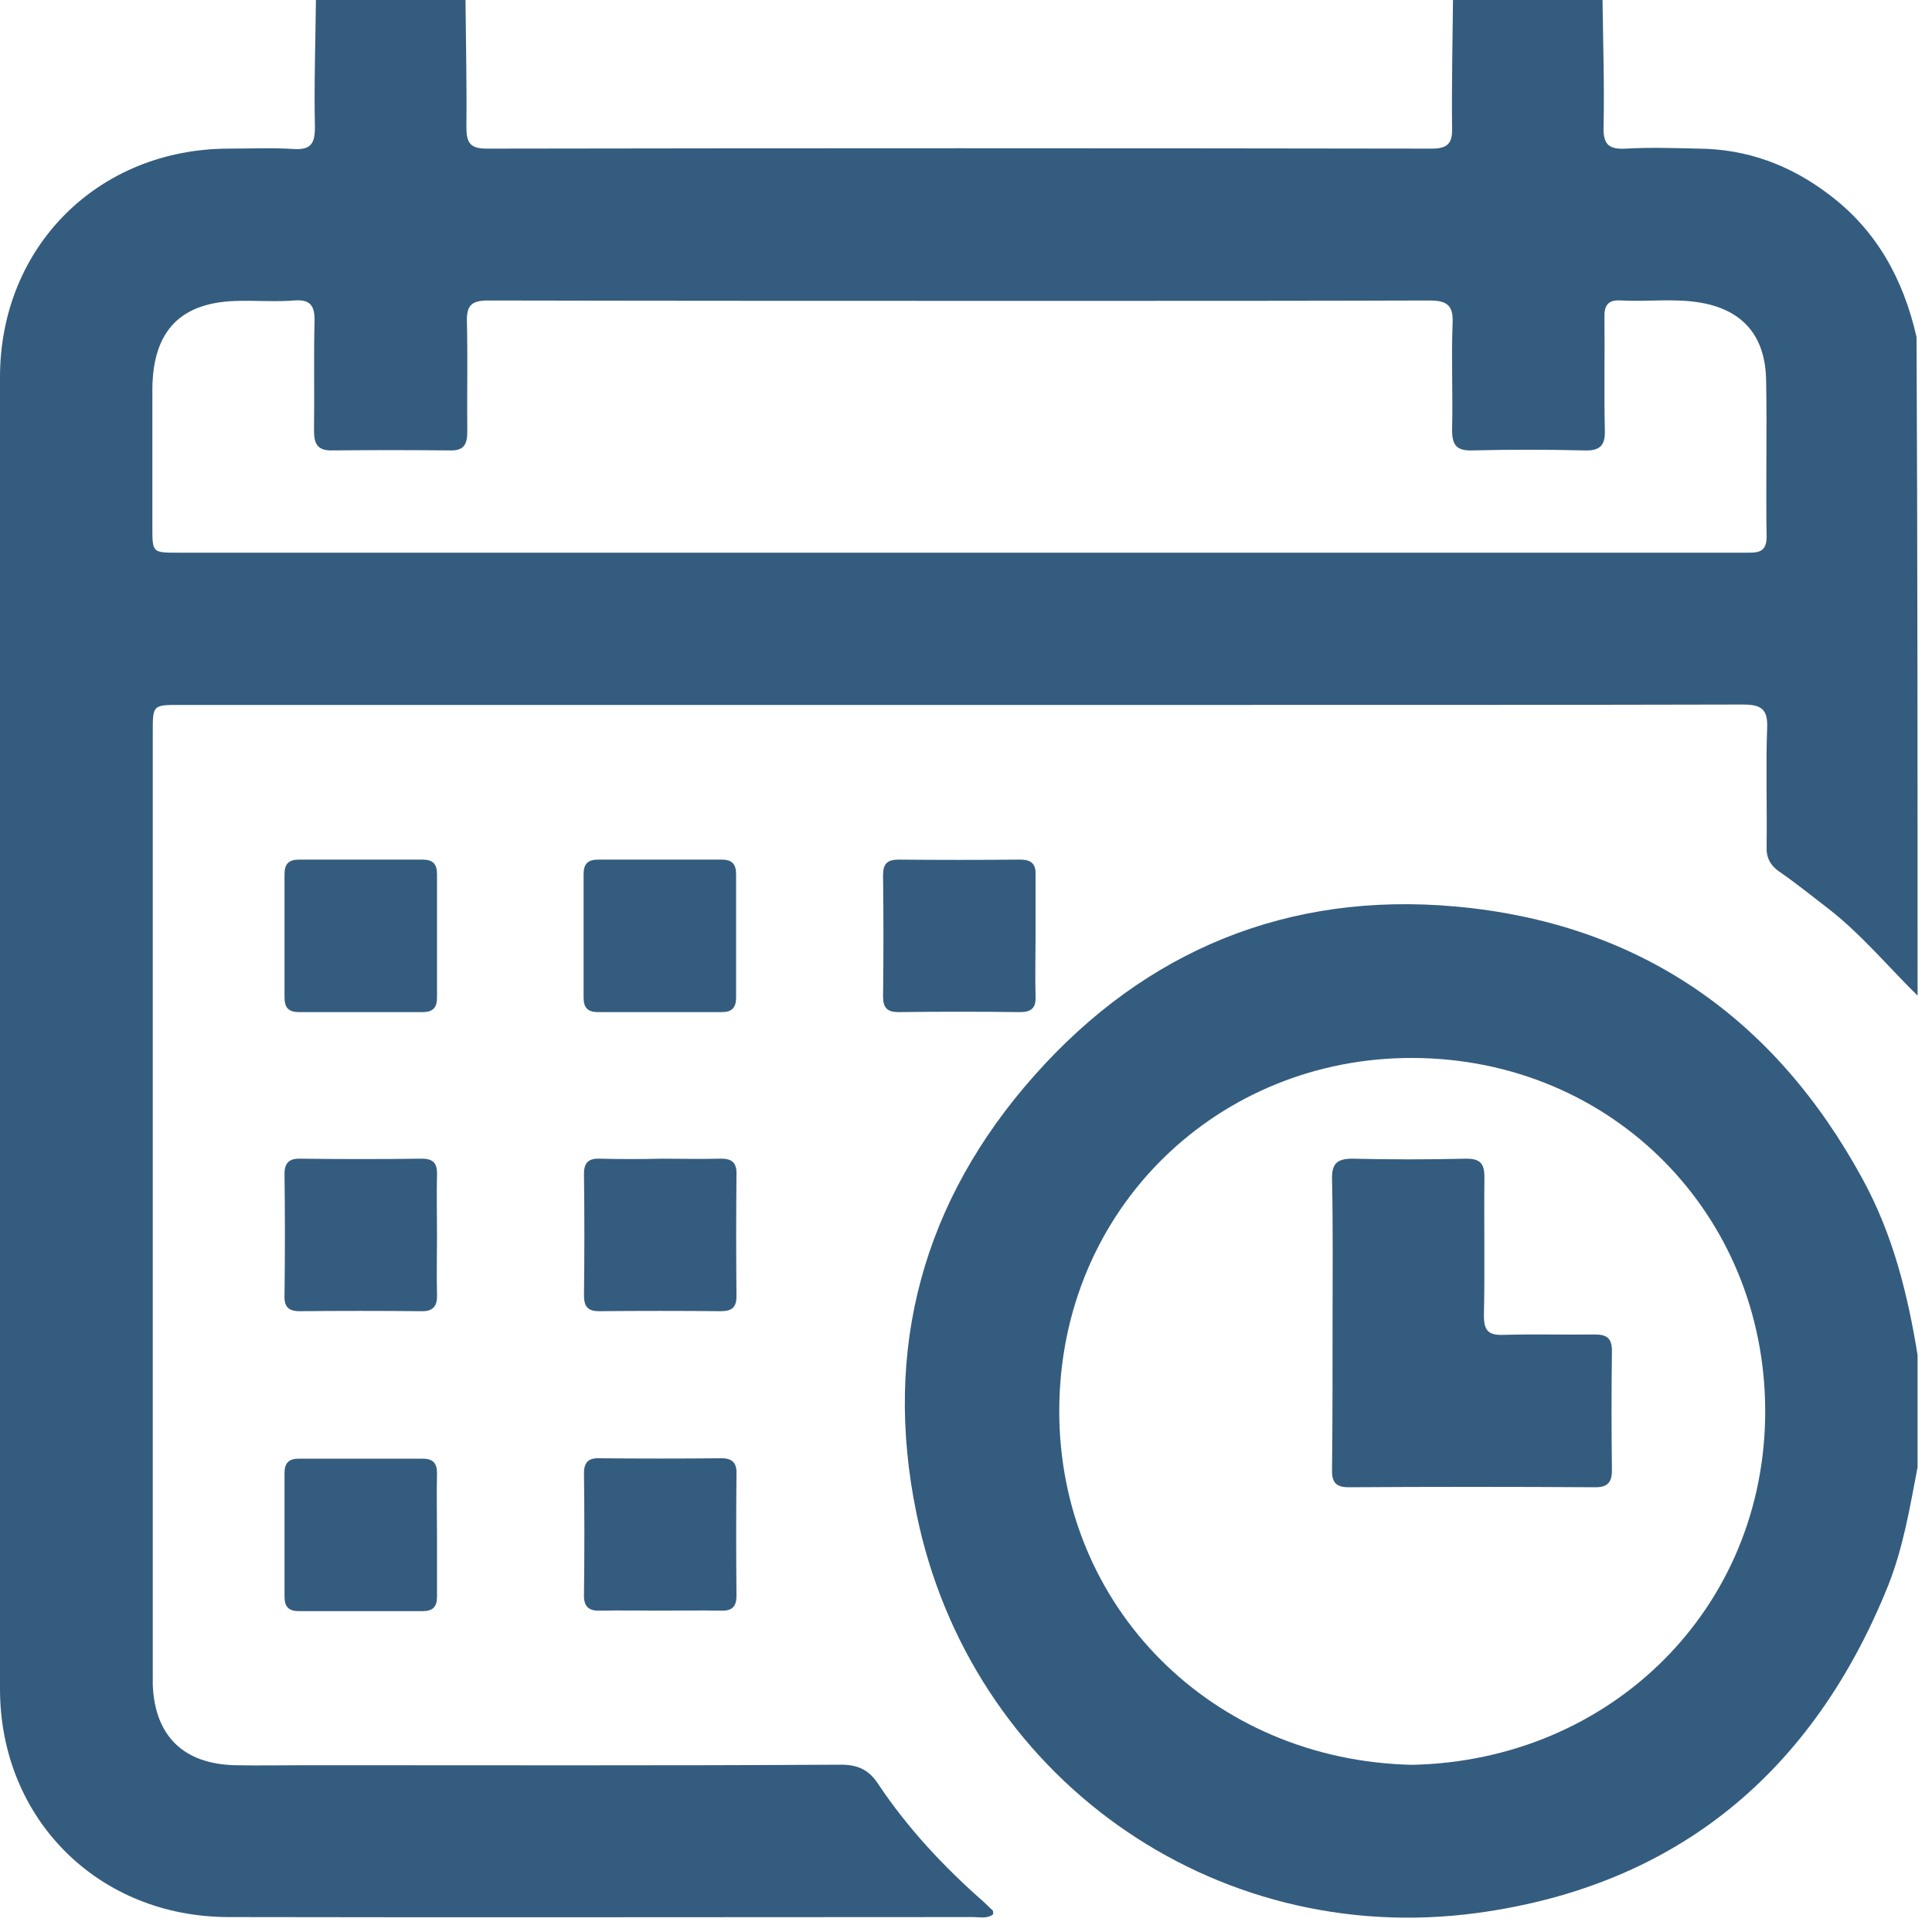
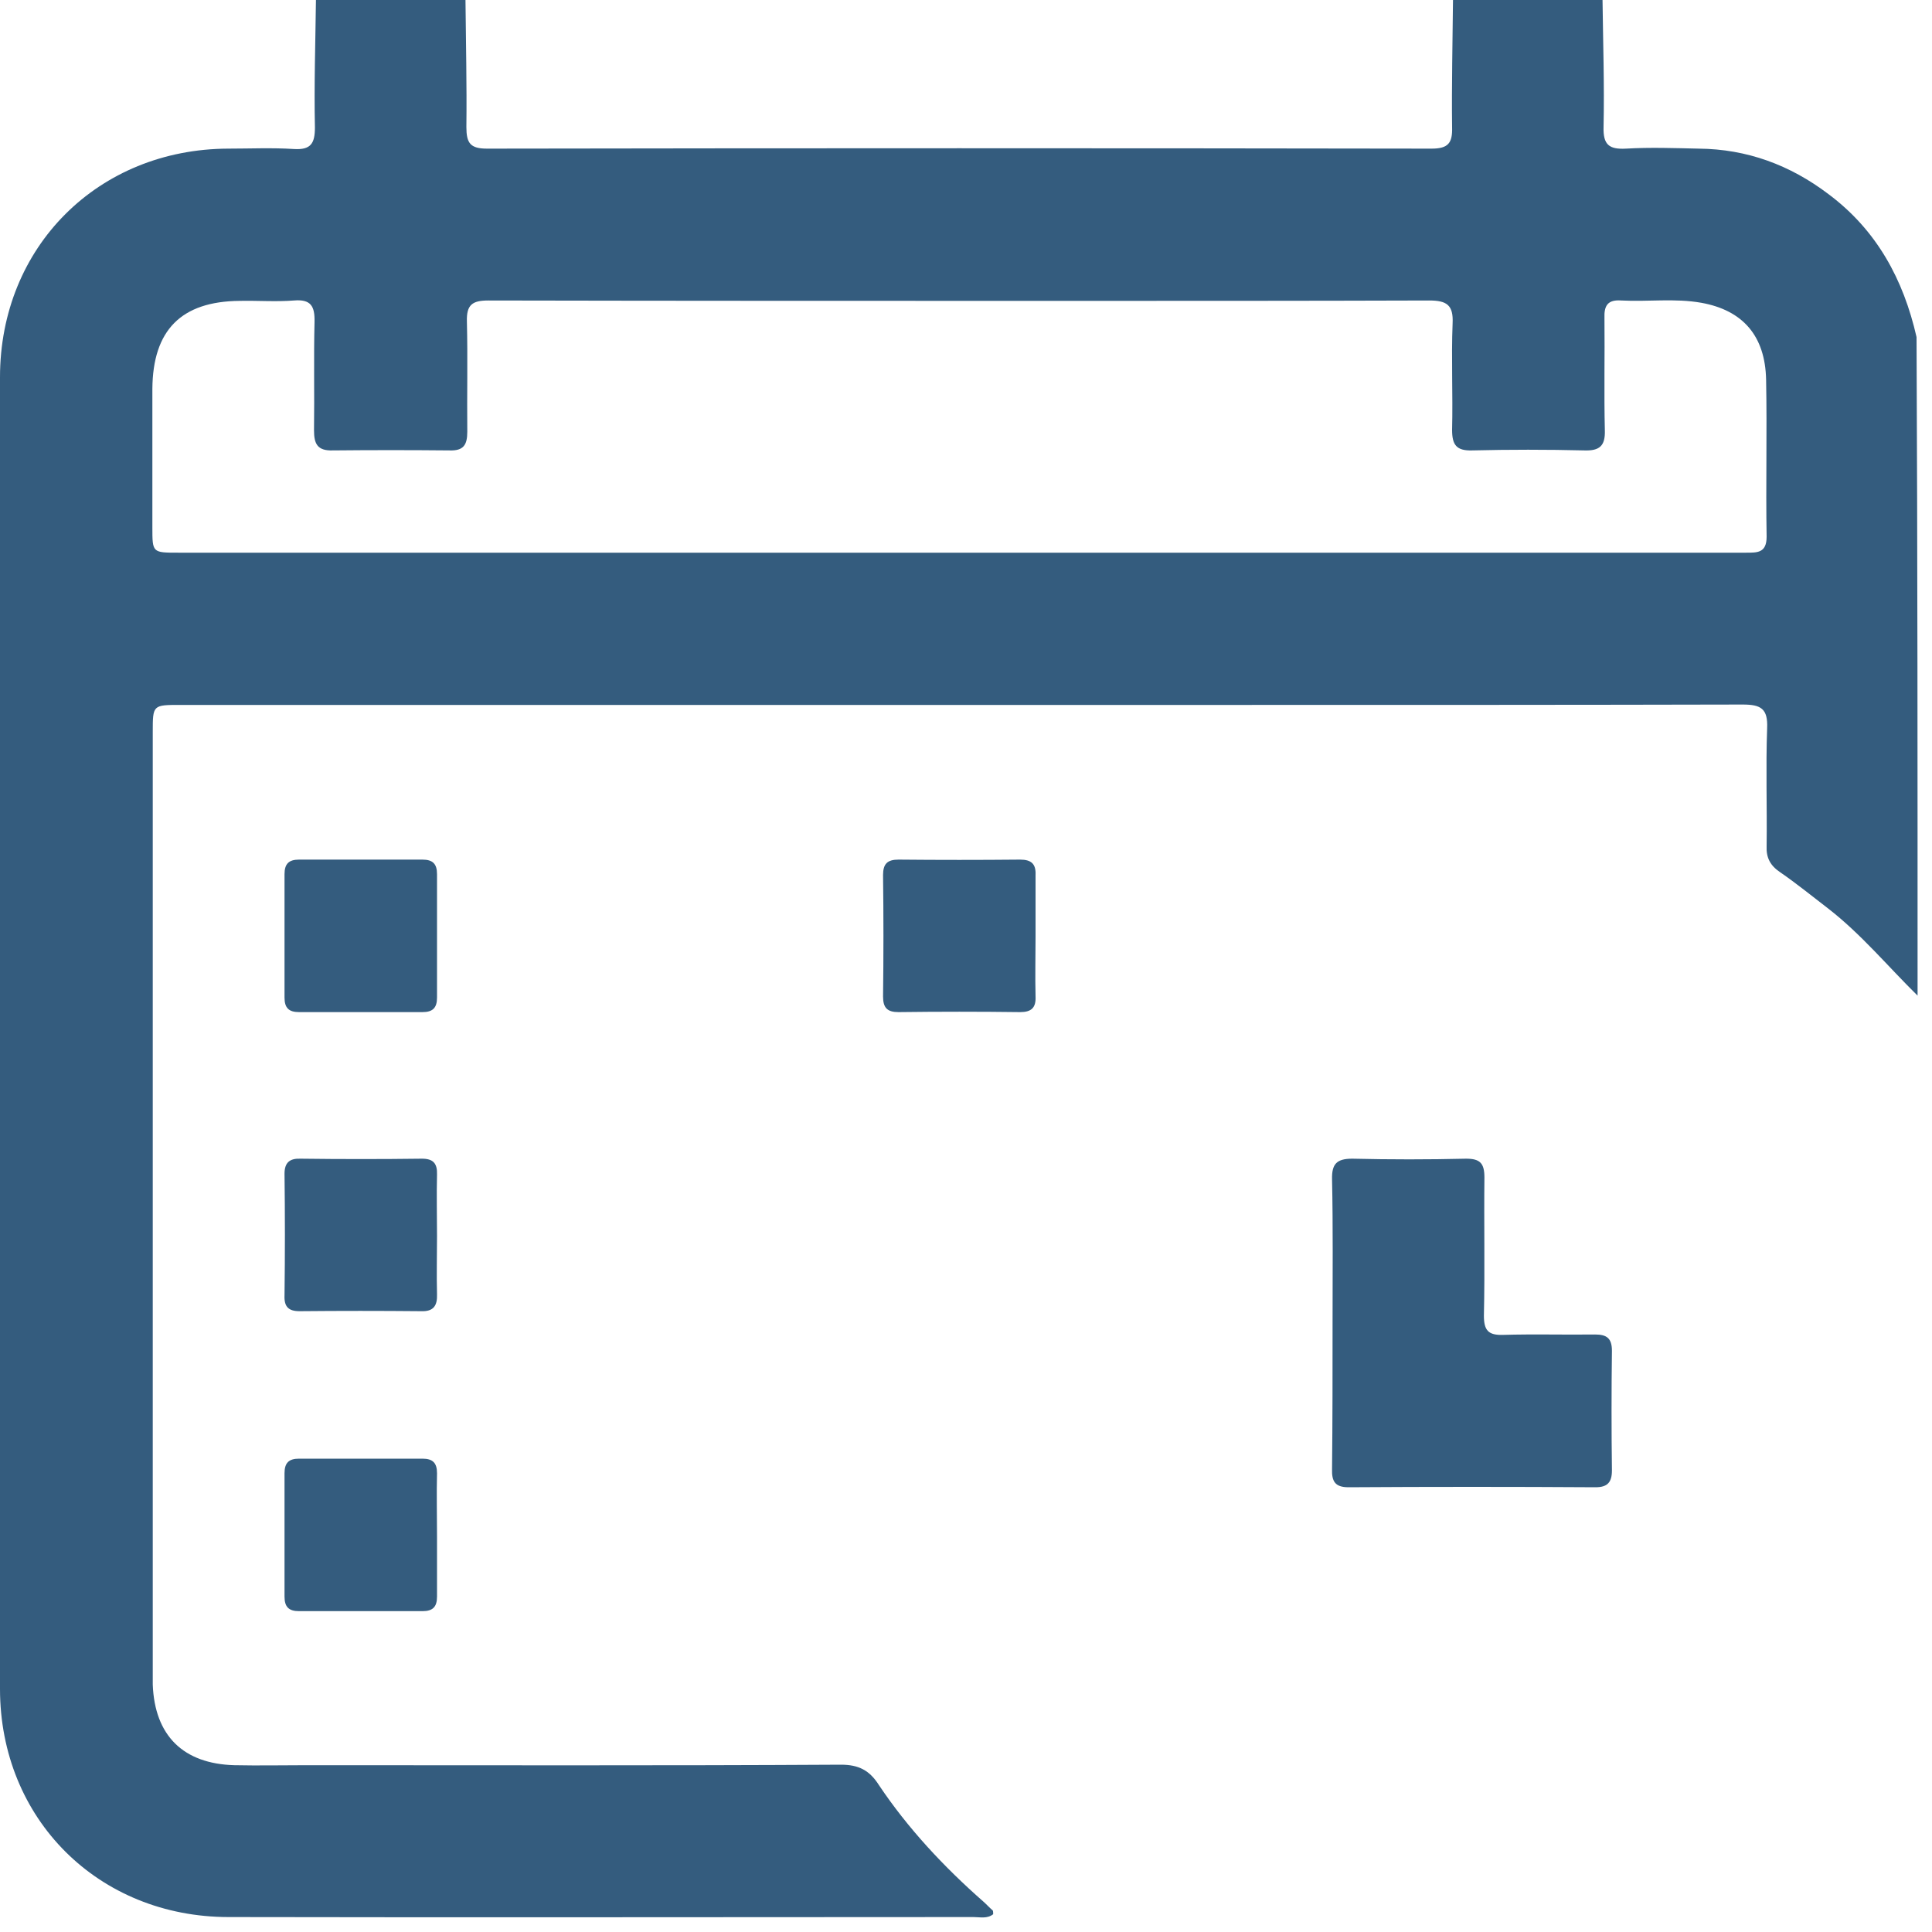
<svg xmlns="http://www.w3.org/2000/svg" width="15" height="15" viewBox="0 0 15 15" fill="none">
  <path d="M14.888 7.73C14.658 7.504 14.451 7.253 14.193 7.053C14.069 6.958 13.949 6.86 13.821 6.772C13.745 6.721 13.712 6.66 13.716 6.569C13.72 6.263 13.709 5.957 13.72 5.655C13.727 5.502 13.672 5.47 13.53 5.47C12.246 5.473 10.965 5.473 9.68 5.473C6.922 5.473 4.16 5.473 1.401 5.473C1.186 5.473 1.186 5.473 1.186 5.684C1.186 8.112 1.186 10.535 1.186 12.963C1.186 13.003 1.186 13.039 1.186 13.079C1.201 13.476 1.423 13.694 1.82 13.705C2.009 13.709 2.198 13.705 2.387 13.705C3.767 13.705 5.146 13.709 6.529 13.701C6.667 13.701 6.751 13.745 6.823 13.858C7.049 14.196 7.329 14.495 7.635 14.764C7.66 14.786 7.682 14.811 7.708 14.833C7.711 14.84 7.711 14.851 7.711 14.862C7.664 14.899 7.609 14.884 7.558 14.884C5.63 14.884 3.705 14.888 1.776 14.884C0.764 14.884 0 14.123 0 13.112C0 9.716 0 6.321 0 2.929C0 1.914 0.764 1.157 1.772 1.154C1.943 1.154 2.111 1.146 2.282 1.157C2.413 1.165 2.445 1.114 2.445 0.99C2.438 0.659 2.449 0.328 2.453 0C2.839 0 3.228 0 3.614 0C3.617 0.328 3.625 0.659 3.621 0.986C3.621 1.11 3.65 1.154 3.781 1.154C6.227 1.15 8.668 1.15 11.114 1.154C11.245 1.154 11.278 1.11 11.274 0.986C11.27 0.659 11.278 0.328 11.281 0C11.667 0 12.056 0 12.442 0C12.446 0.328 12.457 0.659 12.45 0.986C12.446 1.124 12.493 1.161 12.624 1.154C12.813 1.143 13.003 1.15 13.188 1.154C13.563 1.157 13.898 1.281 14.196 1.507C14.571 1.787 14.778 2.169 14.88 2.617C14.888 4.32 14.888 6.023 14.888 7.73ZM7.442 4.291C8.486 4.291 9.535 4.291 10.579 4.291C11.572 4.291 12.566 4.291 13.556 4.291C13.643 4.291 13.716 4.294 13.716 4.167C13.709 3.759 13.72 3.352 13.712 2.948C13.705 2.606 13.53 2.409 13.21 2.351C13.003 2.314 12.795 2.344 12.588 2.333C12.482 2.325 12.453 2.373 12.457 2.471C12.46 2.762 12.453 3.053 12.46 3.341C12.464 3.464 12.417 3.501 12.3 3.497C12.009 3.49 11.718 3.49 11.431 3.497C11.307 3.501 11.274 3.454 11.274 3.337C11.281 3.061 11.267 2.784 11.278 2.511C11.285 2.369 11.234 2.333 11.096 2.333C10.146 2.336 9.196 2.336 8.25 2.336C6.765 2.336 5.277 2.336 3.792 2.333C3.668 2.333 3.621 2.365 3.625 2.496C3.632 2.78 3.625 3.068 3.628 3.352C3.628 3.454 3.599 3.501 3.49 3.497C3.184 3.494 2.886 3.494 2.584 3.497C2.464 3.501 2.438 3.446 2.438 3.341C2.442 3.061 2.435 2.78 2.442 2.5C2.445 2.376 2.413 2.322 2.282 2.333C2.143 2.344 2.002 2.333 1.86 2.336C1.408 2.34 1.186 2.562 1.183 3.02C1.183 3.377 1.183 3.737 1.183 4.094C1.183 4.291 1.183 4.291 1.383 4.291C3.403 4.291 5.422 4.291 7.442 4.291Z" fill="#345C7E" />
-   <path d="M14.888 11.391C14.829 11.7 14.778 12.009 14.662 12.304C14.08 13.756 13.021 14.641 11.471 14.852C9.411 15.132 7.529 13.785 7.115 11.748C6.853 10.474 7.165 9.324 8.032 8.349C8.898 7.373 10.008 6.922 11.3 7.038C12.722 7.166 13.778 7.897 14.462 9.156C14.695 9.582 14.811 10.044 14.888 10.521C14.888 10.809 14.888 11.1 14.888 11.391ZM10.965 13.702C12.511 13.669 13.709 12.483 13.705 10.95C13.701 9.429 12.519 8.221 10.972 8.214C9.465 8.207 8.228 9.378 8.224 10.95C8.221 12.475 9.411 13.669 10.965 13.702Z" fill="#345C7E" />
  <path d="M2.799 6.674C2.959 6.674 3.12 6.674 3.28 6.674C3.36 6.674 3.393 6.707 3.393 6.787C3.393 7.107 3.393 7.424 3.393 7.745C3.393 7.825 3.36 7.858 3.28 7.858C2.959 7.858 2.642 7.858 2.322 7.858C2.242 7.858 2.209 7.825 2.209 7.745C2.209 7.424 2.209 7.107 2.209 6.787C2.209 6.707 2.242 6.674 2.322 6.674C2.482 6.674 2.642 6.674 2.799 6.674Z" fill="#345C7E" />
-   <path d="M5.715 7.264C5.715 7.424 5.715 7.584 5.715 7.745C5.715 7.825 5.682 7.858 5.602 7.858C5.281 7.858 4.964 7.858 4.644 7.858C4.564 7.858 4.531 7.825 4.531 7.745C4.531 7.424 4.531 7.107 4.531 6.787C4.531 6.707 4.564 6.674 4.644 6.674C4.964 6.674 5.281 6.674 5.602 6.674C5.682 6.674 5.715 6.707 5.715 6.787C5.715 6.943 5.715 7.104 5.715 7.264Z" fill="#345C7E" />
  <path d="M8.04 7.271C8.04 7.428 8.036 7.581 8.04 7.737C8.044 7.825 8.007 7.858 7.92 7.858C7.606 7.854 7.29 7.854 6.976 7.858C6.889 7.858 6.856 7.825 6.856 7.737C6.86 7.424 6.86 7.107 6.856 6.794C6.856 6.707 6.889 6.674 6.976 6.674C7.29 6.677 7.606 6.677 7.92 6.674C8.007 6.674 8.044 6.707 8.04 6.794C8.04 6.951 8.04 7.111 8.04 7.271Z" fill="#345C7E" />
  <path d="M3.393 9.597C3.393 9.747 3.389 9.896 3.393 10.049C3.396 10.136 3.367 10.184 3.269 10.18C2.956 10.177 2.639 10.177 2.326 10.18C2.238 10.18 2.205 10.144 2.209 10.056C2.213 9.743 2.213 9.426 2.209 9.113C2.209 9.026 2.249 8.993 2.333 8.996C2.646 9 2.963 9 3.276 8.996C3.364 8.996 3.396 9.033 3.393 9.12C3.389 9.28 3.393 9.441 3.393 9.597Z" fill="#345C7E" />
-   <path d="M5.135 8.996C5.285 8.996 5.434 9 5.587 8.996C5.678 8.993 5.722 9.022 5.718 9.12C5.715 9.434 5.715 9.75 5.718 10.064C5.718 10.155 5.678 10.18 5.594 10.18C5.281 10.177 4.964 10.177 4.651 10.18C4.56 10.18 4.534 10.14 4.534 10.056C4.538 9.743 4.538 9.426 4.534 9.113C4.534 9.022 4.574 8.993 4.658 8.996C4.815 9 4.975 9 5.135 8.996Z" fill="#345C7E" />
  <path d="M3.393 11.93C3.393 12.086 3.393 12.239 3.393 12.396C3.393 12.476 3.36 12.509 3.28 12.509C2.959 12.509 2.642 12.509 2.322 12.509C2.242 12.509 2.209 12.476 2.209 12.396C2.209 12.076 2.209 11.759 2.209 11.438C2.209 11.358 2.242 11.325 2.322 11.325C2.642 11.325 2.959 11.325 3.28 11.325C3.36 11.325 3.393 11.358 3.393 11.438C3.389 11.598 3.393 11.762 3.393 11.93Z" fill="#345C7E" />
-   <path d="M5.117 12.505C4.968 12.505 4.818 12.502 4.665 12.505C4.578 12.509 4.531 12.48 4.534 12.382C4.538 12.068 4.538 11.751 4.534 11.438C4.534 11.351 4.571 11.318 4.658 11.322C4.971 11.325 5.288 11.325 5.602 11.322C5.689 11.322 5.722 11.362 5.718 11.445C5.715 11.759 5.715 12.076 5.718 12.389C5.718 12.476 5.682 12.509 5.594 12.505C5.434 12.502 5.274 12.505 5.117 12.505Z" fill="#345C7E" />
  <path d="M10.346 10.273C10.346 9.902 10.35 9.527 10.342 9.156C10.339 9.036 10.379 8.996 10.499 8.996C10.794 9.003 11.088 9.003 11.383 8.996C11.492 8.996 11.525 9.032 11.525 9.142C11.521 9.498 11.529 9.859 11.521 10.215C11.521 10.328 11.554 10.368 11.671 10.364C11.907 10.357 12.144 10.364 12.384 10.361C12.475 10.361 12.515 10.39 12.515 10.488C12.511 10.797 12.511 11.107 12.515 11.416C12.515 11.507 12.482 11.547 12.388 11.547C11.747 11.543 11.11 11.543 10.47 11.547C10.364 11.547 10.339 11.5 10.342 11.405C10.346 11.027 10.346 10.648 10.346 10.273Z" fill="#345C7E" />
</svg>